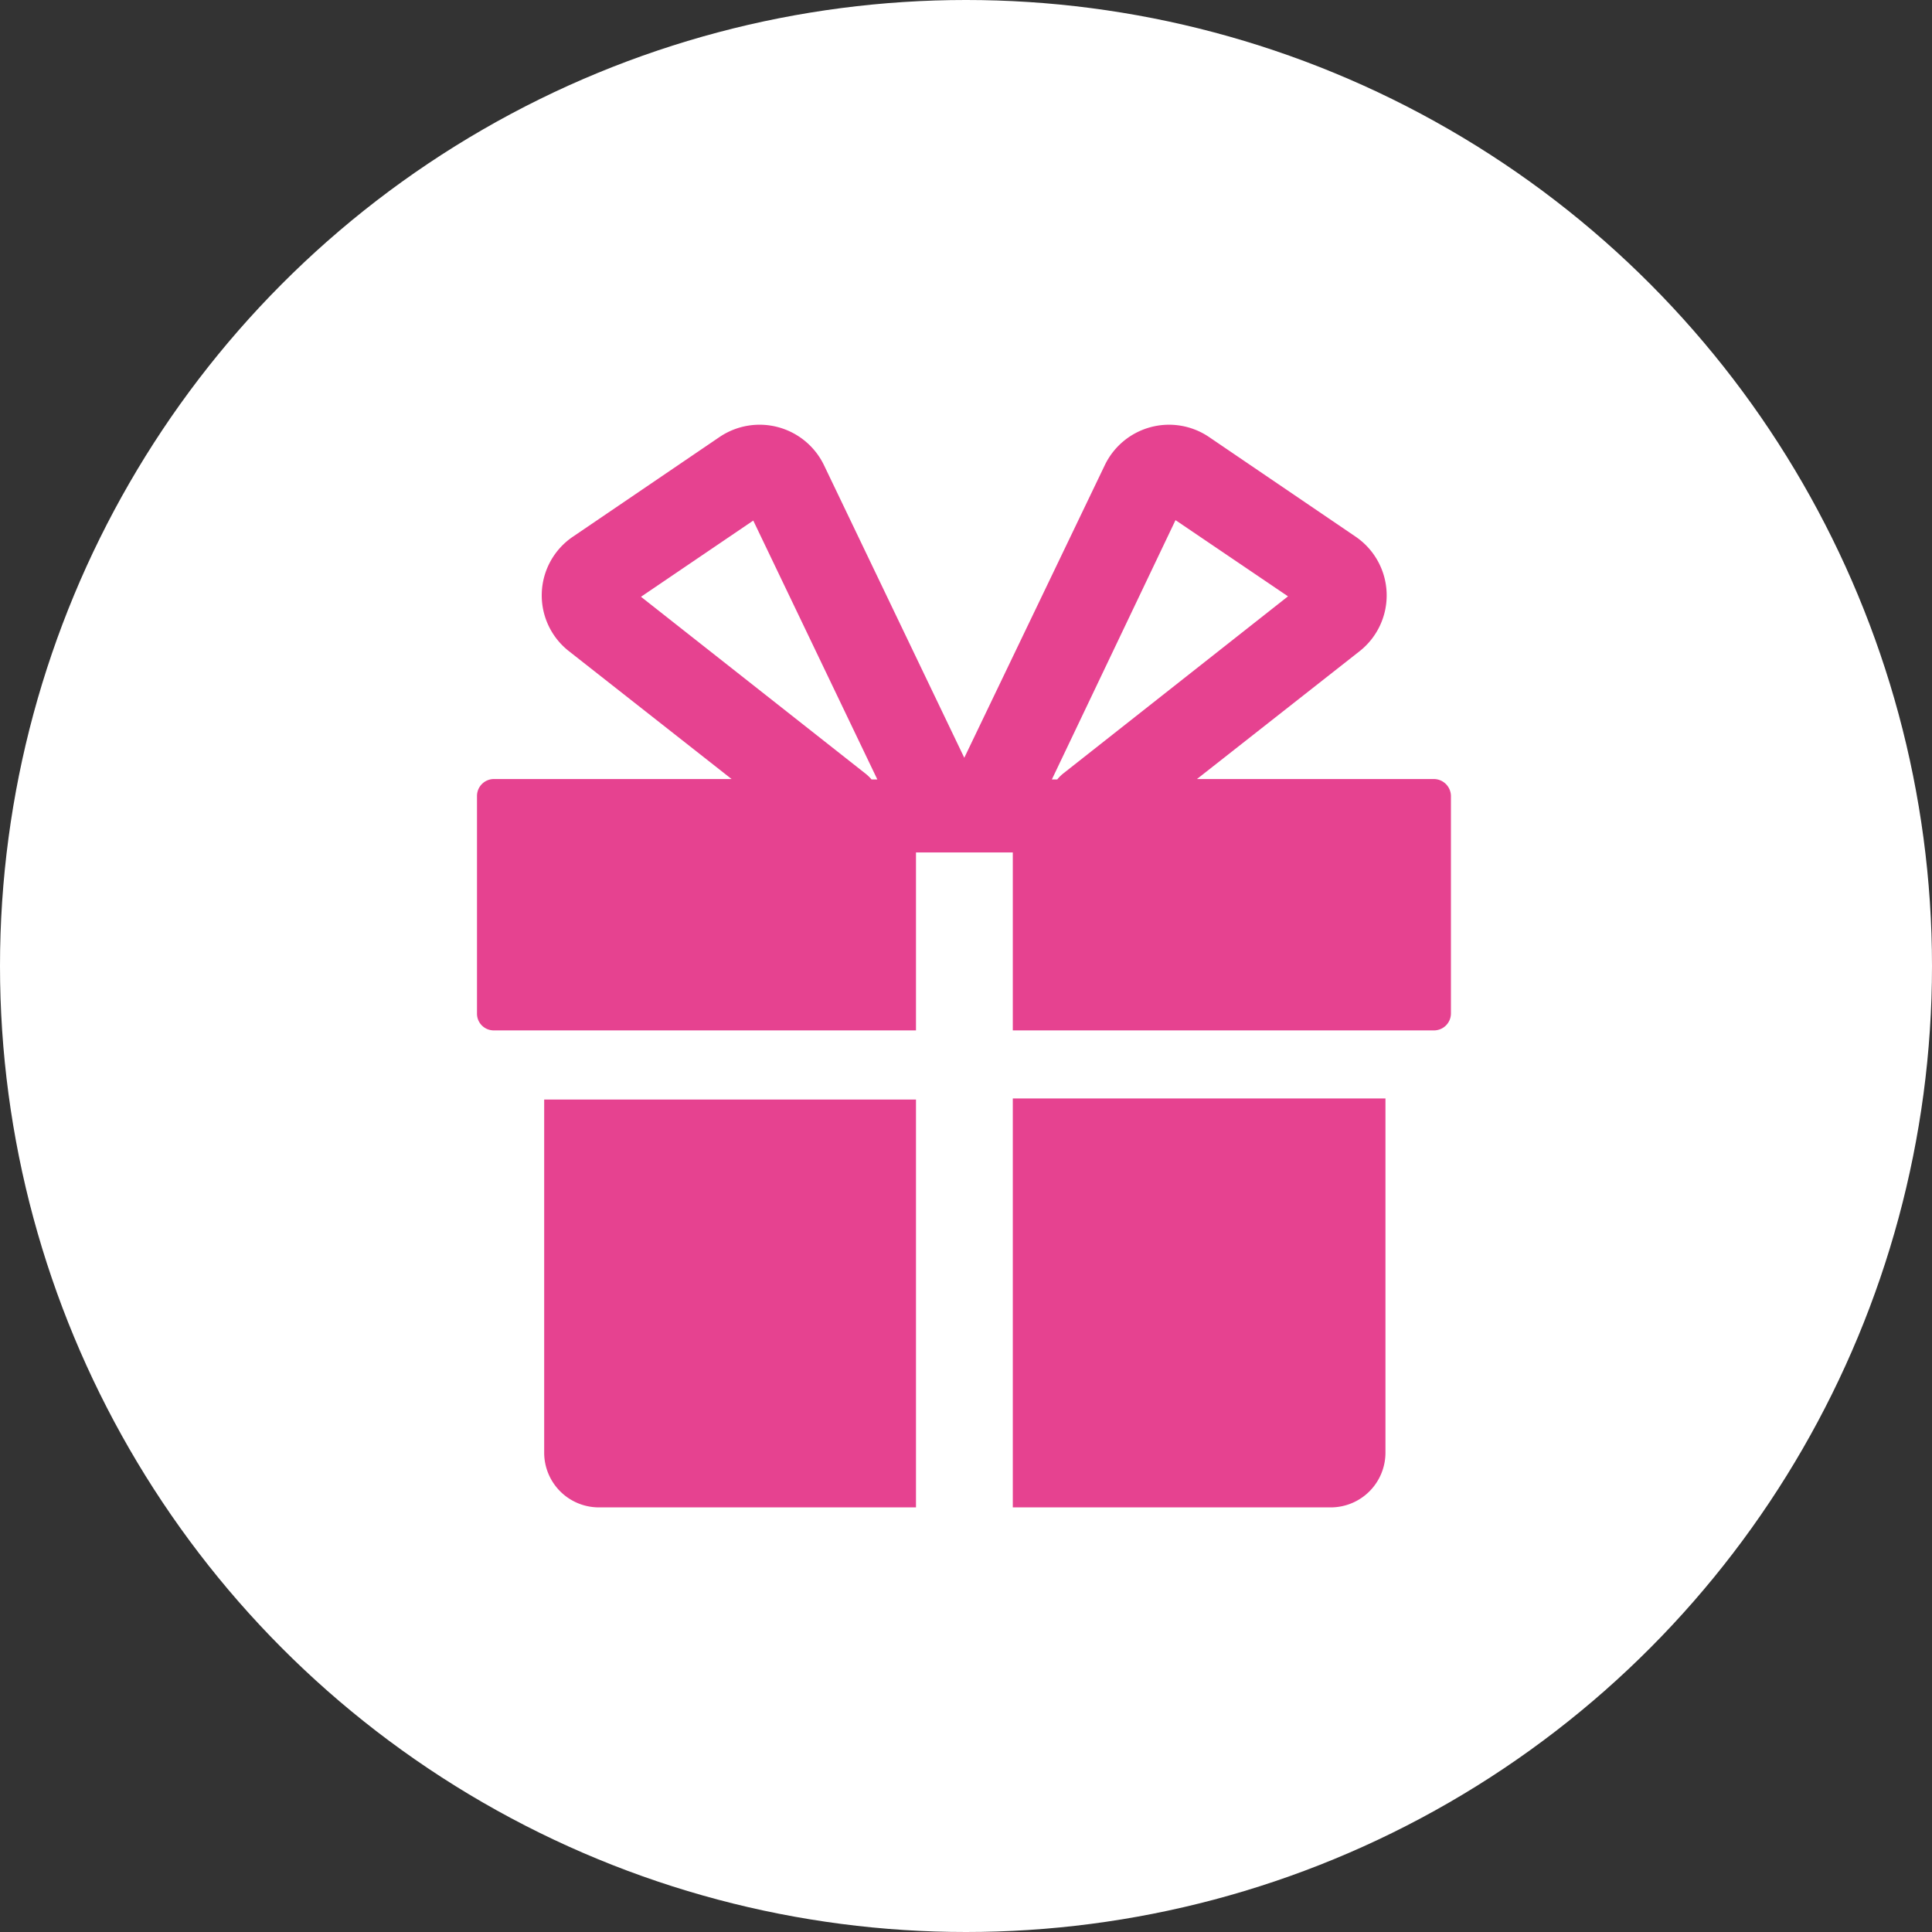
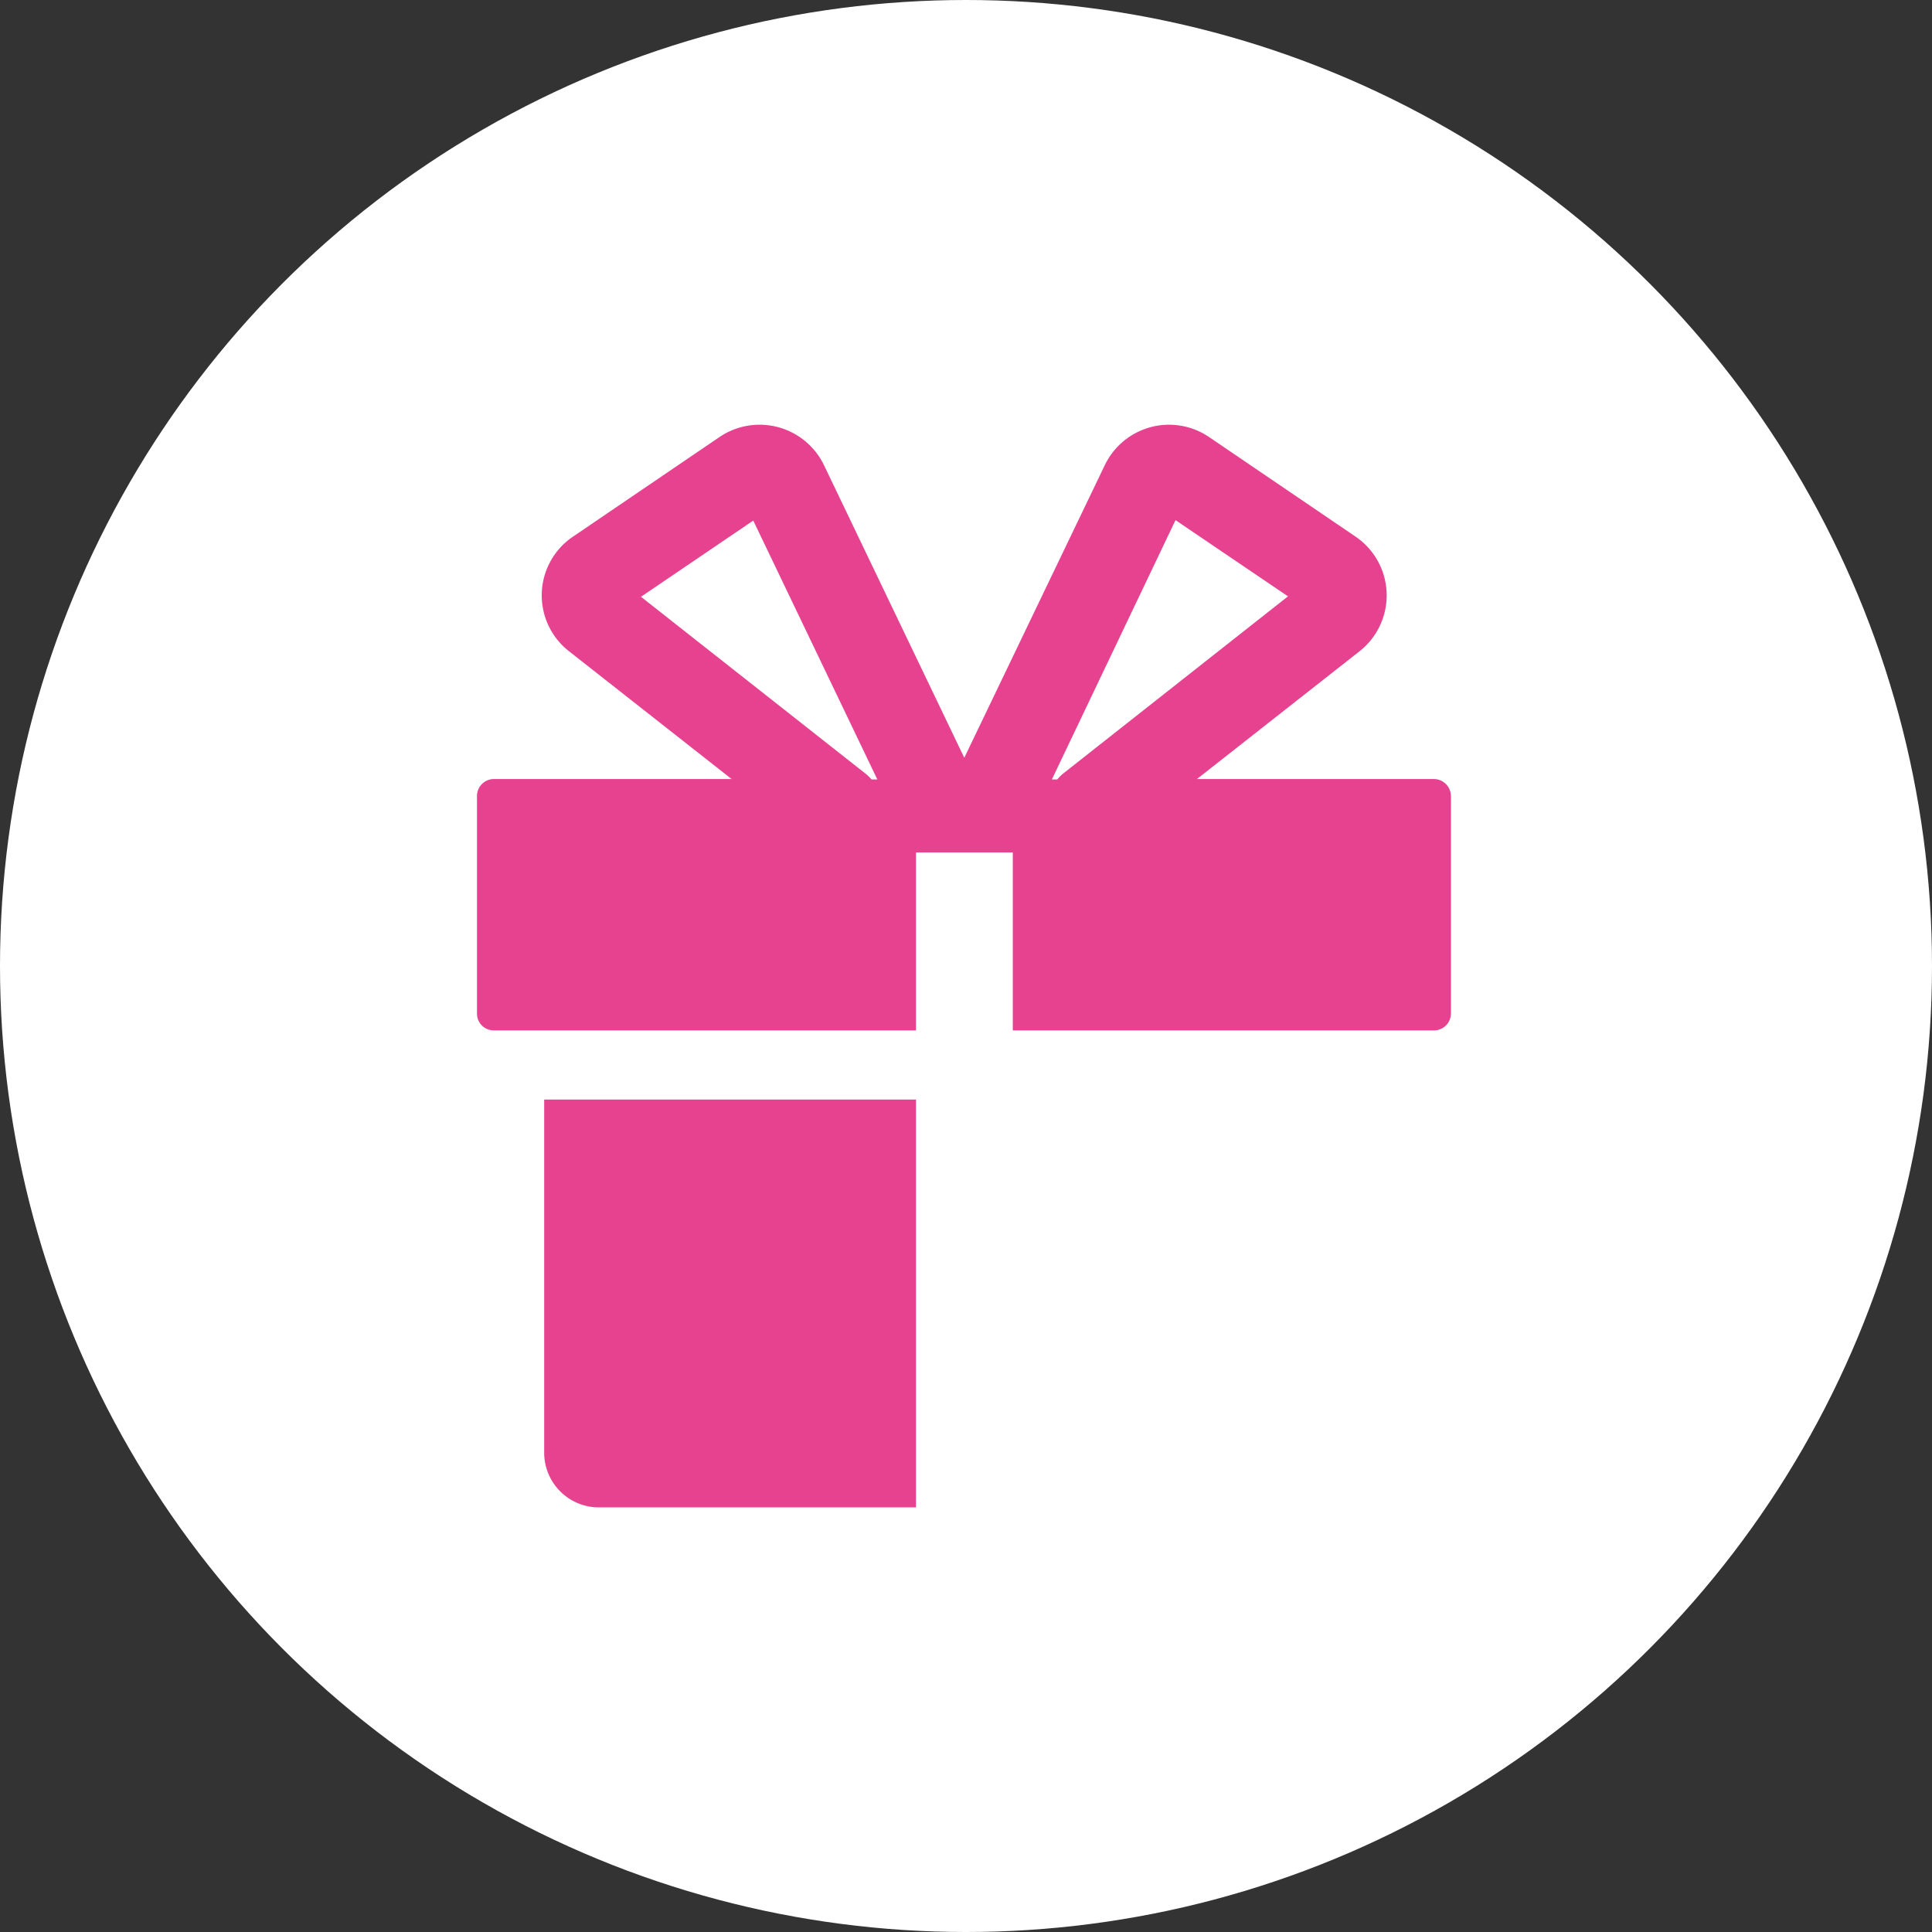
<svg xmlns="http://www.w3.org/2000/svg" id="レイヤー_1" data-name="レイヤー 1" viewBox="0 0 90 90">
  <rect x="0" y="0" width="90" height="90" fill="#333333" stroke="none" />
  <defs>
    <style>.cls-1{fill:#fff;}.cls-2{isolation:isolate;}.cls-3{fill:#e64290;}</style>
  </defs>
  <circle class="cls-1" cx="45" cy="45" r="45" />
  <g class="cls-2">
    <path class="cls-3" d="M25.35,67.68a2.55,2.55,0,0,0,2.53,2.54H42.67v-19H25.35Z" />
-     <path class="cls-3" d="M47.18,70.22H62a2.55,2.55,0,0,0,2.54-2.54V51.17H47.18Z" />
    <path class="cls-3" d="M40.27,36l-10.41-8.2,5.23-3.55,5.78,12.06H40.6a2,2,0,0,0-.33-.31M54.76,24.23,60,27.78,49.57,36a1.88,1.88,0,0,0-.32.31H49Zm12,12.06h-11l7.57-5.95A3.31,3.31,0,0,0,63.15,25l-6.84-4.65a3.32,3.32,0,0,0-4.84,1.31L44.92,35.3,38.38,21.66a3.33,3.33,0,0,0-4.85-1.31L26.69,25a3.3,3.3,0,0,0-.18,5.34l7.57,5.95H23a.79.79,0,0,0-.78.79V47.24A.78.78,0,0,0,23,48H42.67V39.71h4.51V48H66.8a.79.79,0,0,0,.79-.78V37.08a.8.8,0,0,0-.79-.79" />
  </g>
</svg>